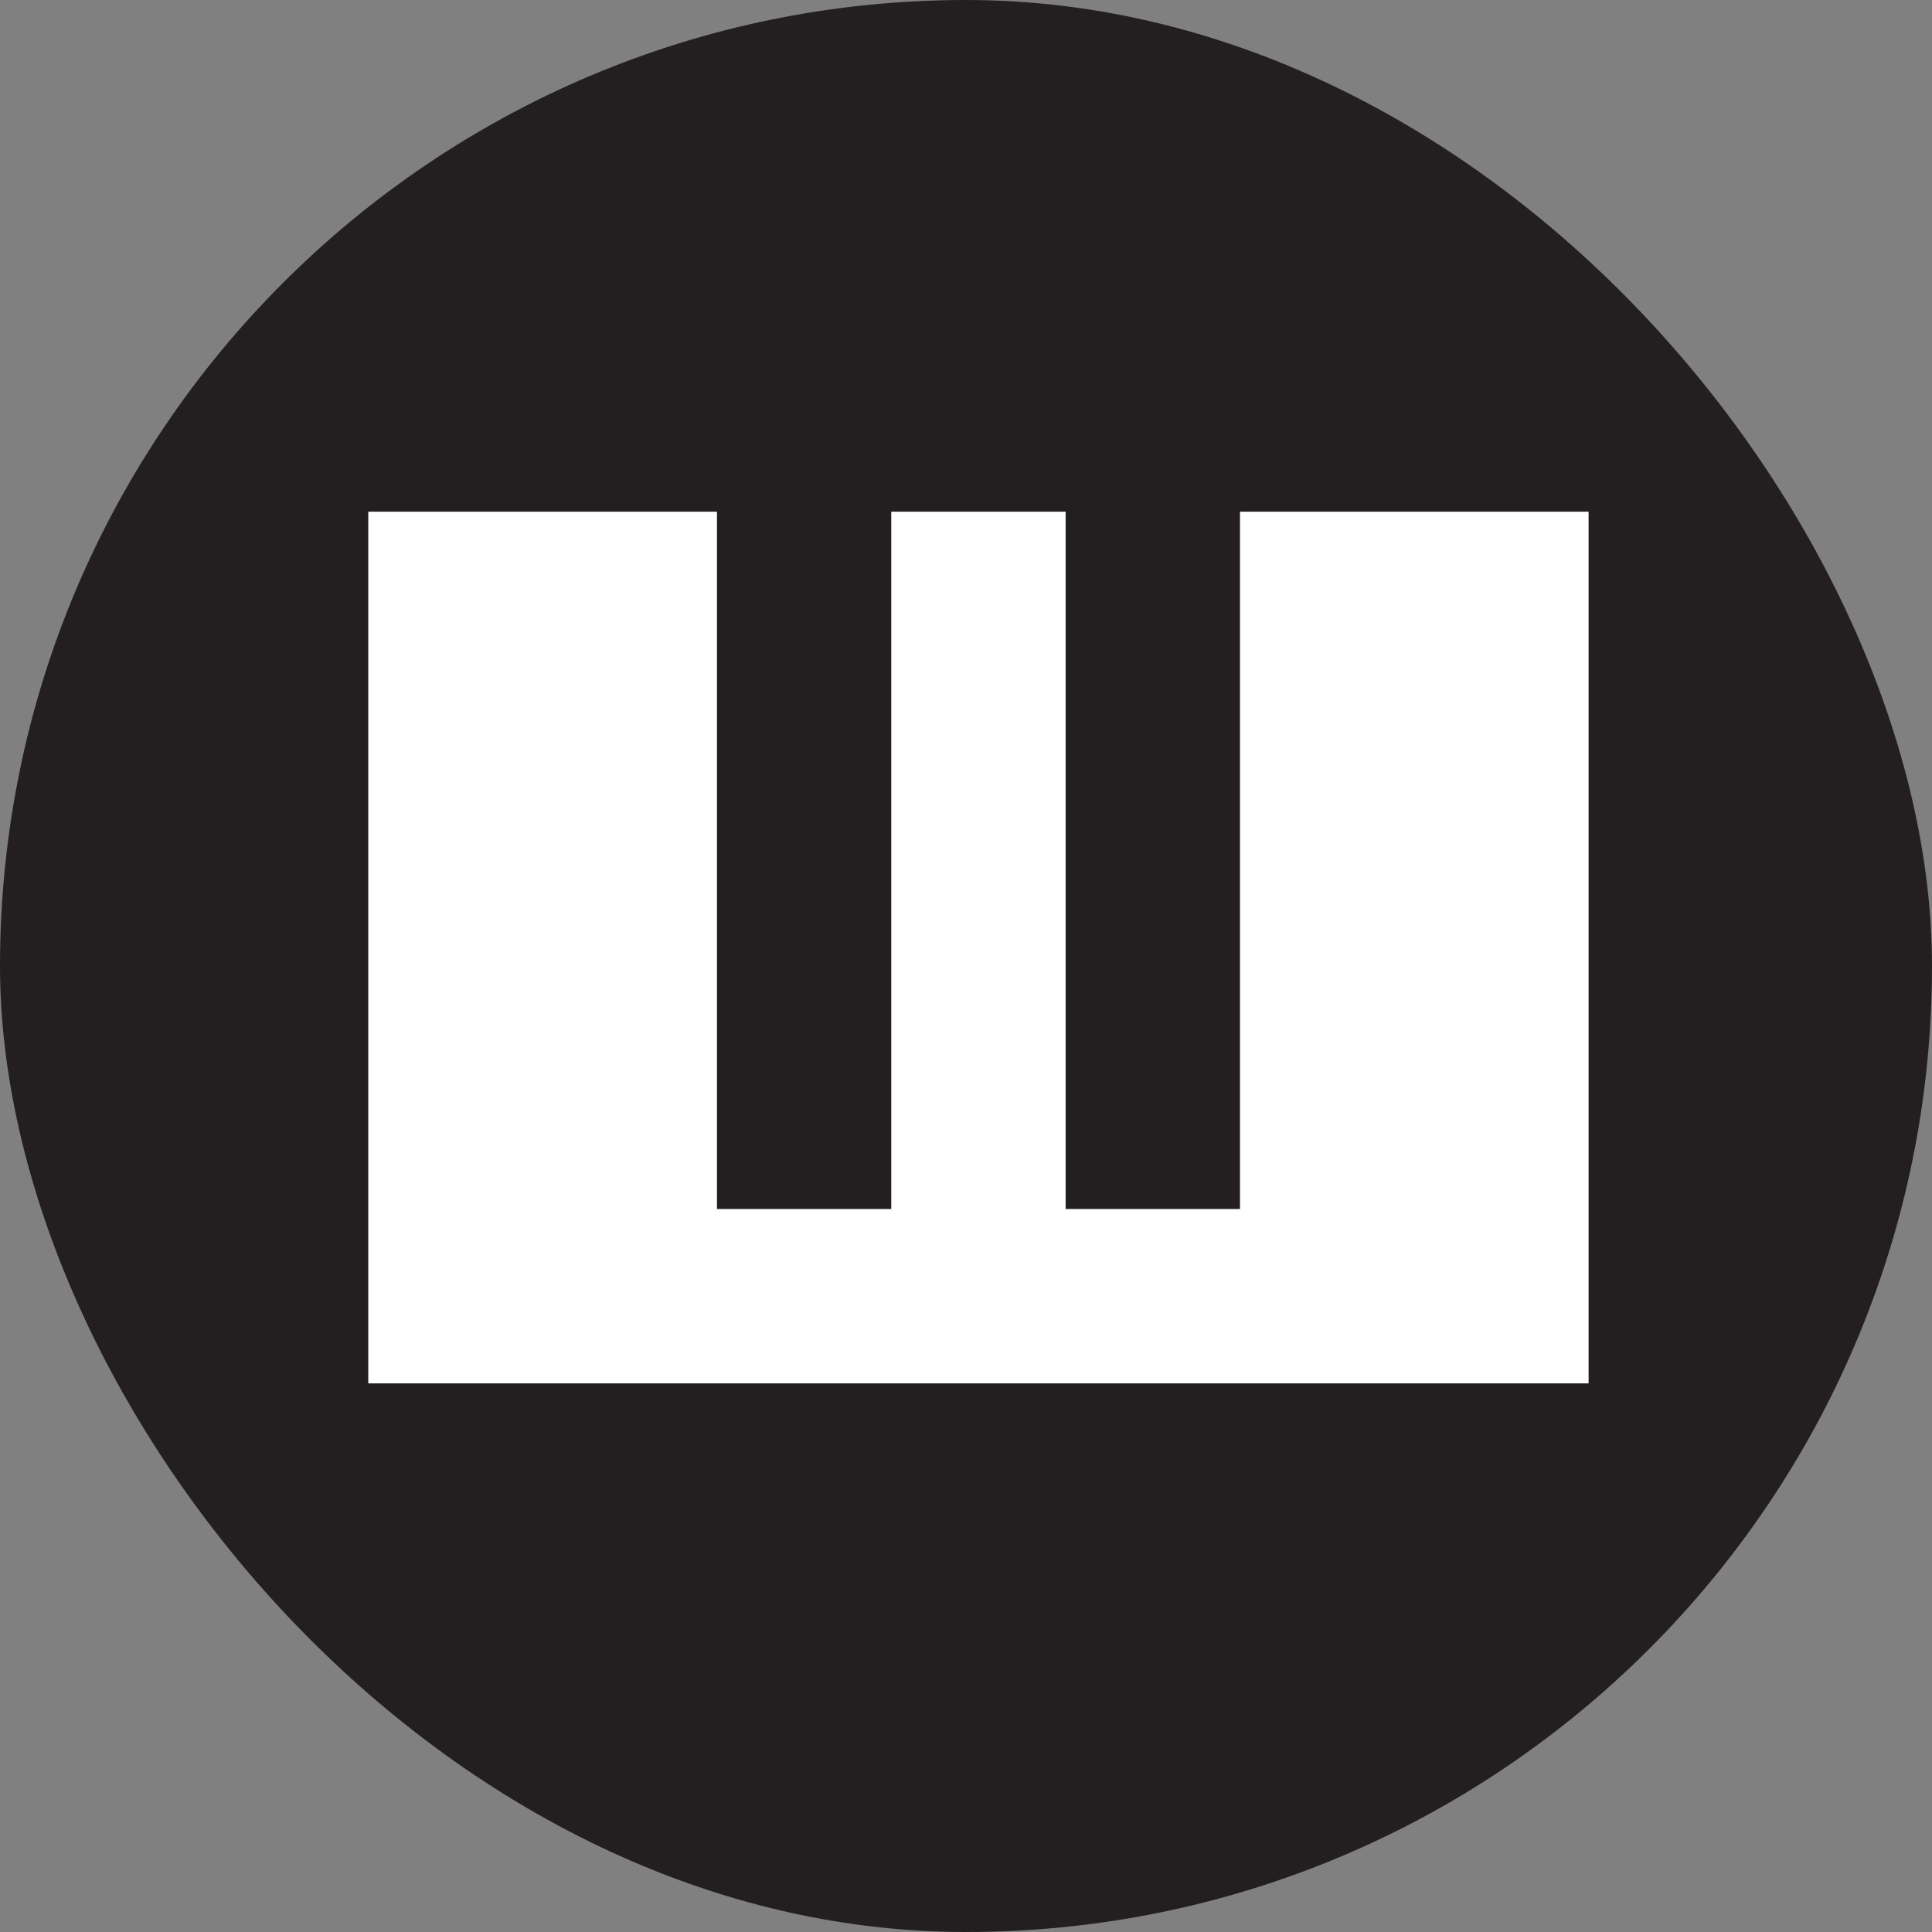
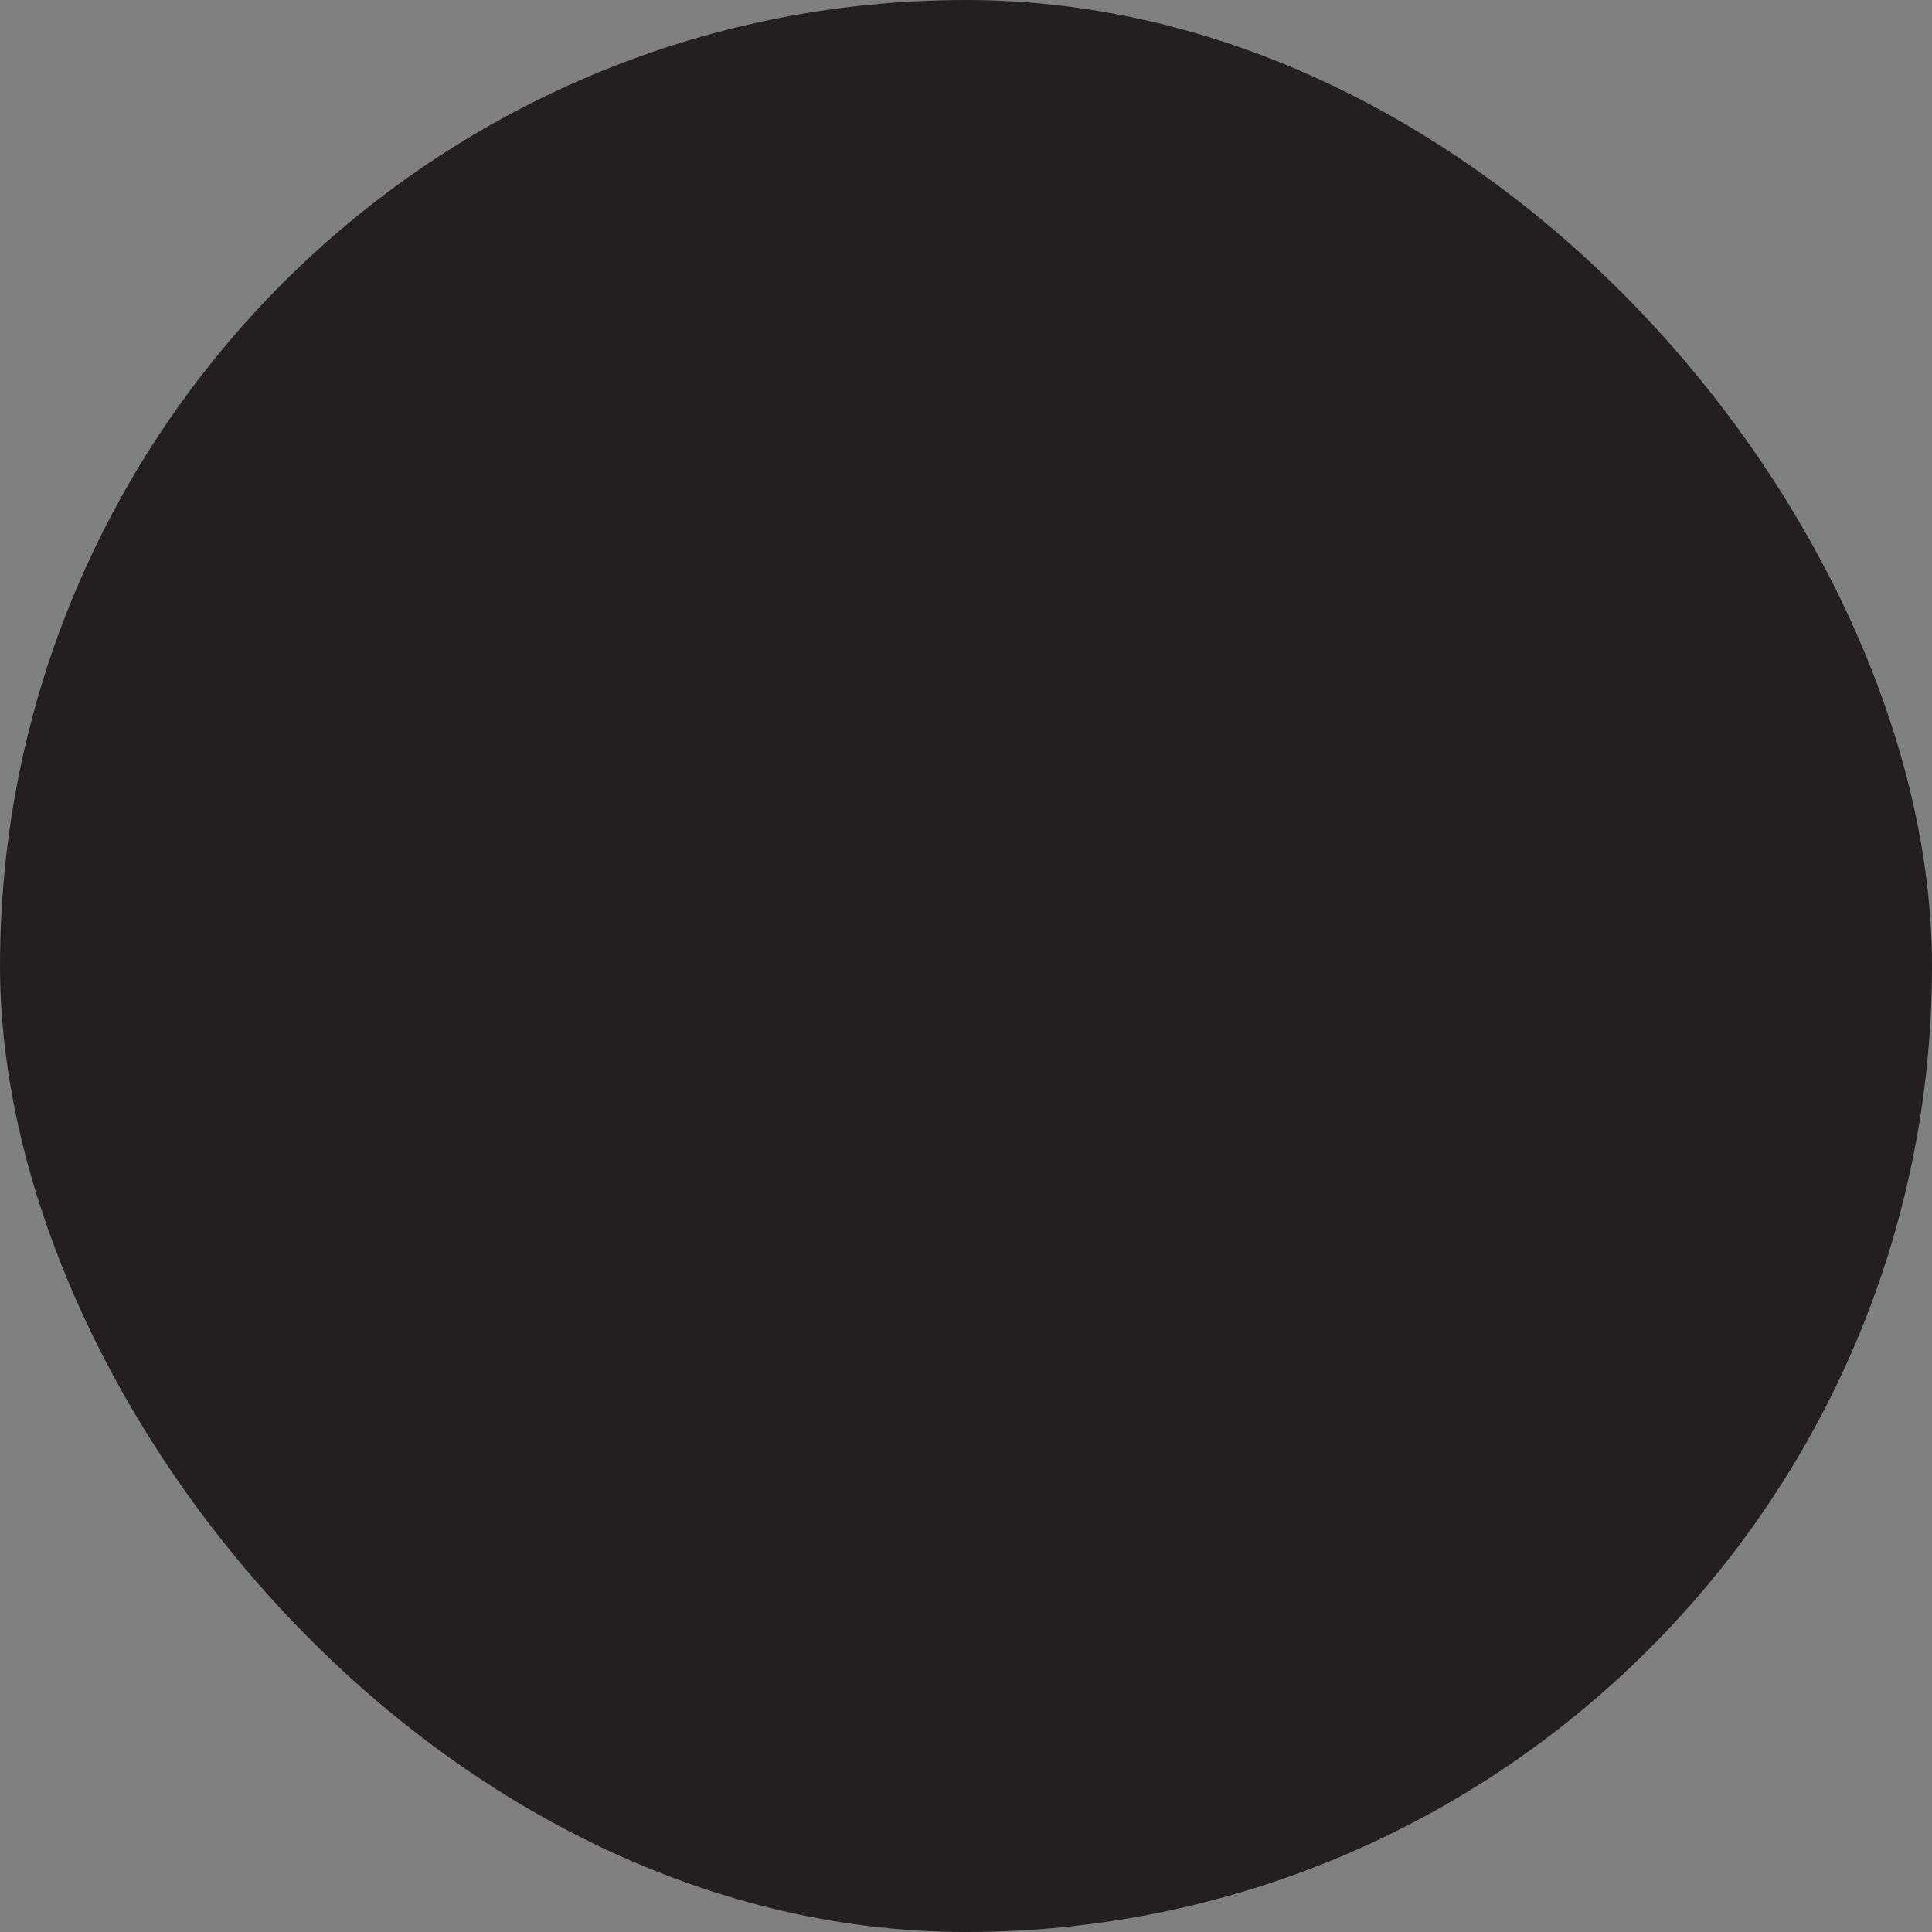
<svg xmlns="http://www.w3.org/2000/svg" width="32" height="32" viewBox="0 0 32 32" fill="none">
  <rect x="0" y="0" width="32" height="32" fill="#808080" stroke="none" />
  <rect width="32" height="32" rx="16" fill="#231F20" />
  <g clip-path="url(#clip0_519_14252)">
    <path d="M6.1 22.913V8.475H11.875V20.025H14.762V8.475H17.65V20.025H20.538V8.475H26.312V22.913H6.1Z" fill="white" />
  </g>
  <defs>
    <clipPath id="clip0_519_14252">
-       <rect width="22" height="22" fill="white" transform="translate(5 5)" />
-     </clipPath>
+       </clipPath>
  </defs>
</svg>